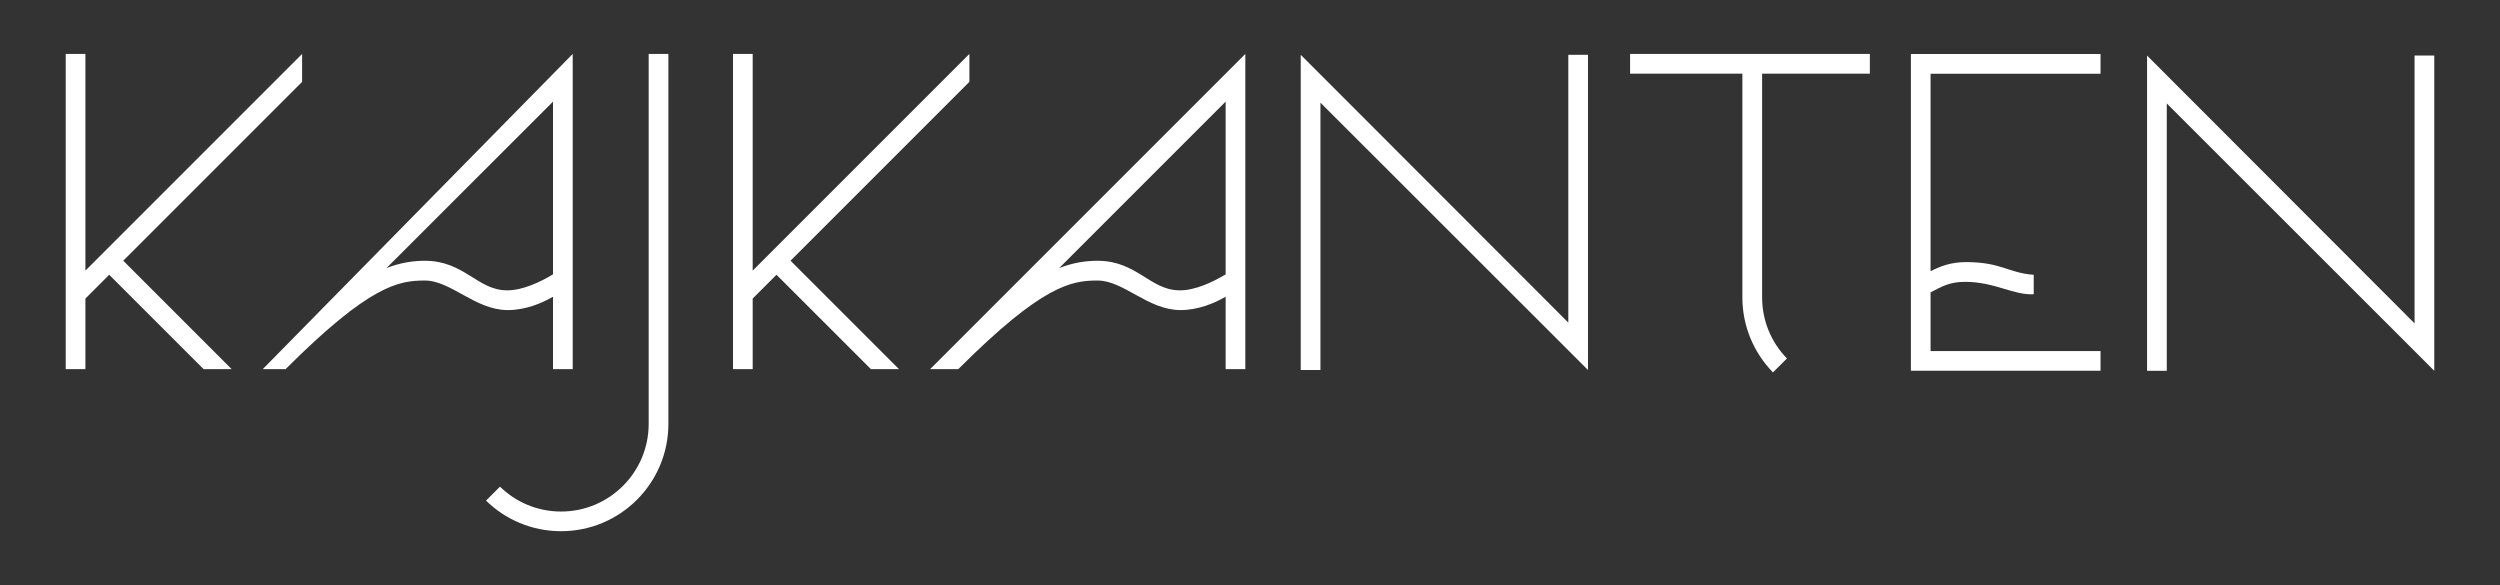
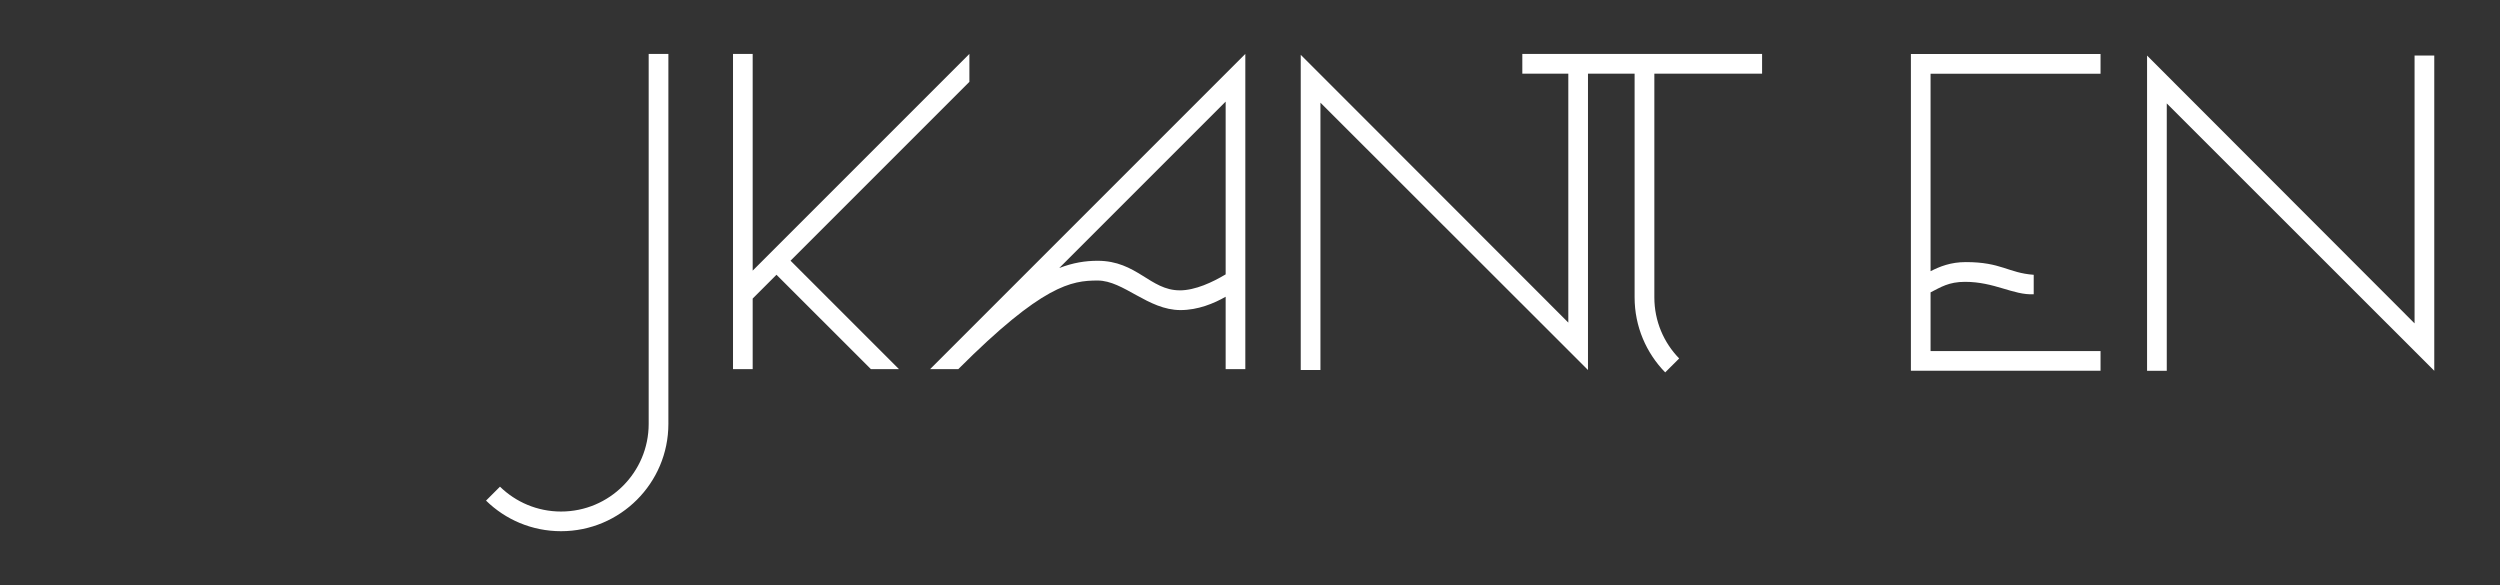
<svg xmlns="http://www.w3.org/2000/svg" id="Layer_1" viewBox="0 0 702.89 164.52">
  <rect x="0" y="0" width="702.89" height="164.52" fill="#333333" stroke="none" />
  <defs>
    <style>
      .cls-1 {
        fill: #fff;
      }
    </style>
  </defs>
  <polygon class="cls-1" points="678.87 15.62 678.87 90.92 609.2 21.17 603.66 15.62 603.66 23.55 603.66 104.25 609.2 104.25 609.2 29.08 678.87 98.71 684.41 104.25 684.41 96.46 684.41 15.62 678.87 15.62" />
  <polygon class="cls-1" points="440.94 15.41 440.94 90.7 371.25 20.95 365.71 15.41 365.71 23.33 365.71 104.03 371.25 104.03 371.25 28.87 440.94 98.5 446.47 104.03 446.47 96.25 446.47 15.41 440.94 15.41" />
  <polygon class="cls-1" points="211.62 15.16 206.09 15.16 206.09 103.79 211.62 103.79 211.62 83.94 218.31 77.25 244.86 103.79 252.75 103.79 222.26 73.3 272.55 23.01 272.55 15.16 211.62 76.09 211.62 15.16" />
-   <polygon class="cls-1" points="24.01 15.16 18.48 15.16 18.48 103.79 24.01 103.79 24.01 83.94 30.7 77.25 57.25 103.79 65.14 103.79 34.65 73.3 84.94 23.01 84.94 15.16 24.01 76.09 24.01 15.16" />
  <path class="cls-1" d="M182.38,15.16v104.01c0,13.61-11.03,24.65-24.64,24.65-6.68,0-12.73-2.66-17.17-6.99l-3.92,3.92c5.44,5.33,12.88,8.6,21.09,8.6,16.67,0,30.18-13.51,30.18-30.18V15.16h-5.55Z" />
-   <path class="cls-1" d="M73.88,103.79h6.41c23.71-23.7,31.87-24.92,39.18-24.92s14.16,8.31,23.3,8.31c4.93,0,9.41-1.86,12.71-3.75v20.36h5.54V15.16l-87.14,88.62ZM142.56,81.63c-8.32,0-12.01-8.31-23.08-8.31-3.46,0-6.91.54-10.8,2.04l46.8-46.79v48.57c-3.65,2.19-8.55,4.5-12.92,4.5Z" />
  <path class="cls-1" d="M261.52,103.79h7.9c23.7-23.7,31.86-24.92,39.18-24.92s14.16,8.31,23.3,8.31c4.92,0,9.4-1.86,12.7-3.75v20.36h5.53V15.16l-88.62,88.62ZM331.68,81.63c-8.31,0-12-8.31-23.08-8.31-3.45,0-6.91.54-10.79,2.04l46.79-46.79v48.57c-3.65,2.19-8.54,4.5-12.92,4.5Z" />
  <path class="cls-1" d="M590.58,20.73v-5.54h-53.32v89.05h53.32v-5.54h-47.79v-16.5c2.87-1.45,5.09-2.96,9.7-2.96,8.31,0,13.57,3.79,19.3,3.49v-5.47c-7.23-.53-9.08-3.57-19.08-3.57-4.27,0-7.28,1.23-9.92,2.56V20.73h47.79Z" />
-   <path class="cls-1" d="M495.42,20.71h30.3v-5.54h-67.41v5.54h31.57v62.9c0,8.21,3.29,15.65,8.6,21.09l3.93-3.92c-4.32-4.43-6.98-10.49-6.98-17.17V20.71Z" />
+   <path class="cls-1" d="M495.42,20.71v-5.54h-67.41v5.54h31.57v62.9c0,8.21,3.29,15.65,8.6,21.09l3.93-3.92c-4.32-4.43-6.98-10.49-6.98-17.17V20.71Z" />
</svg>